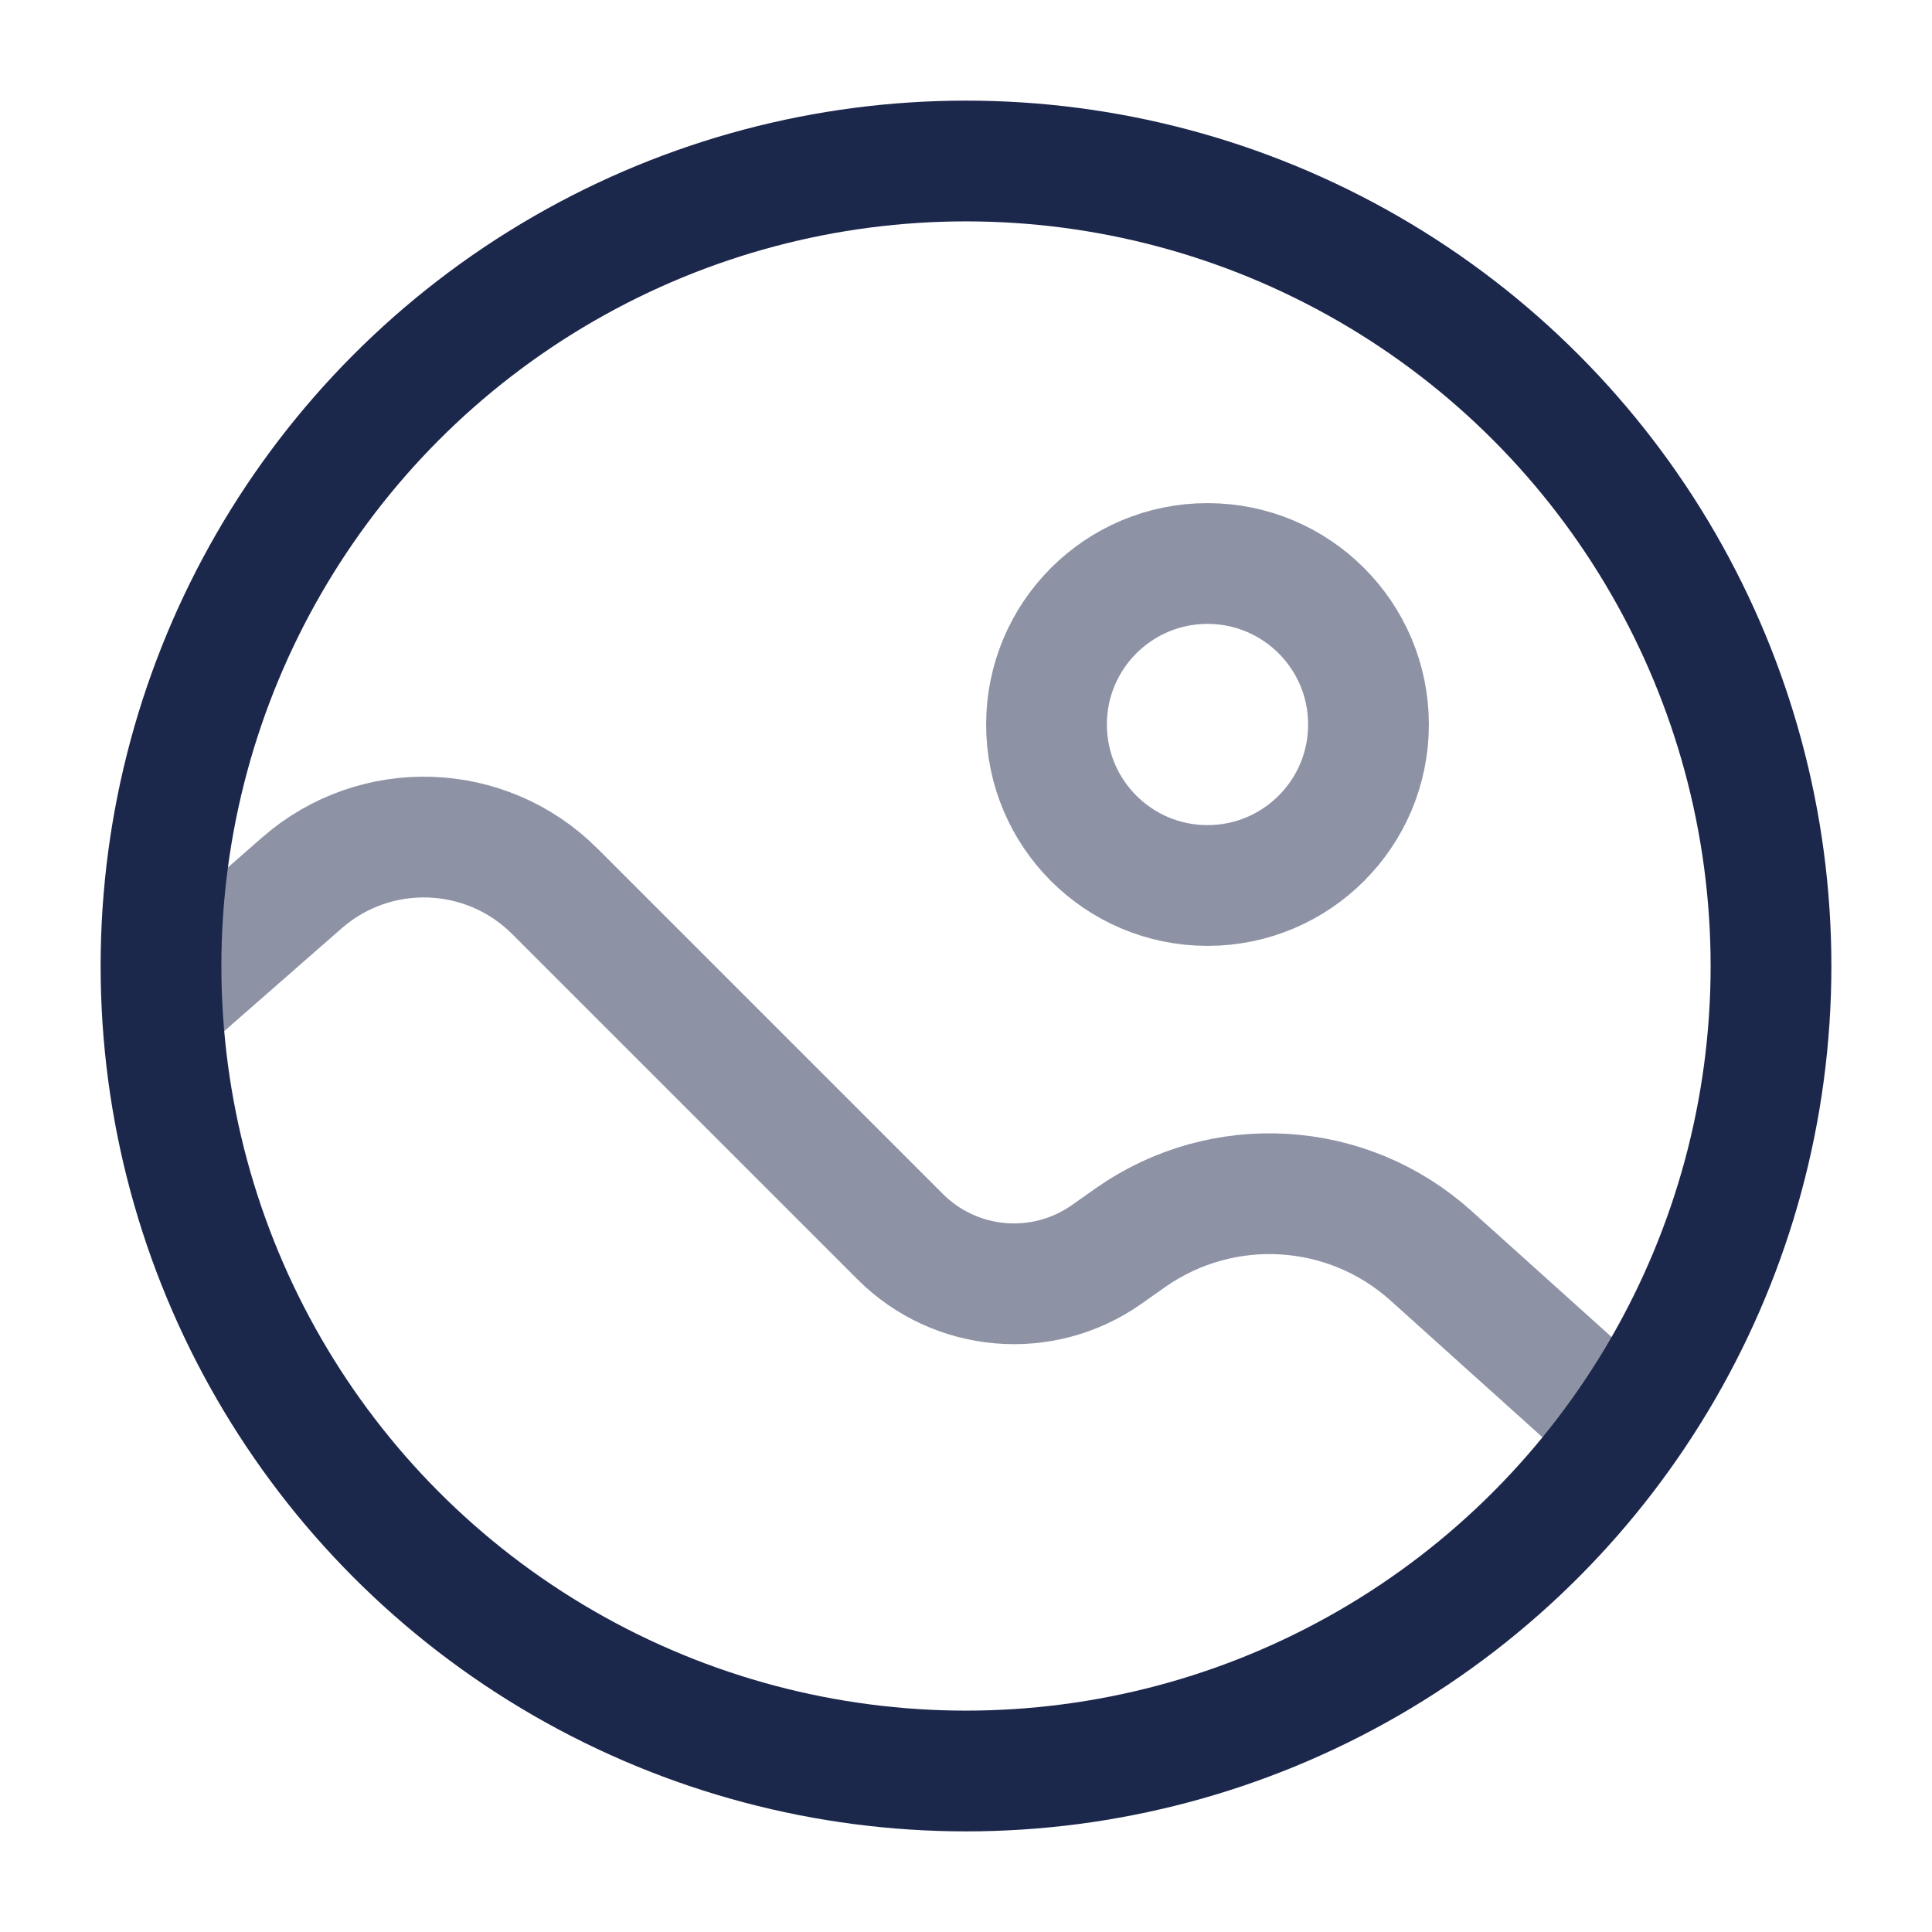
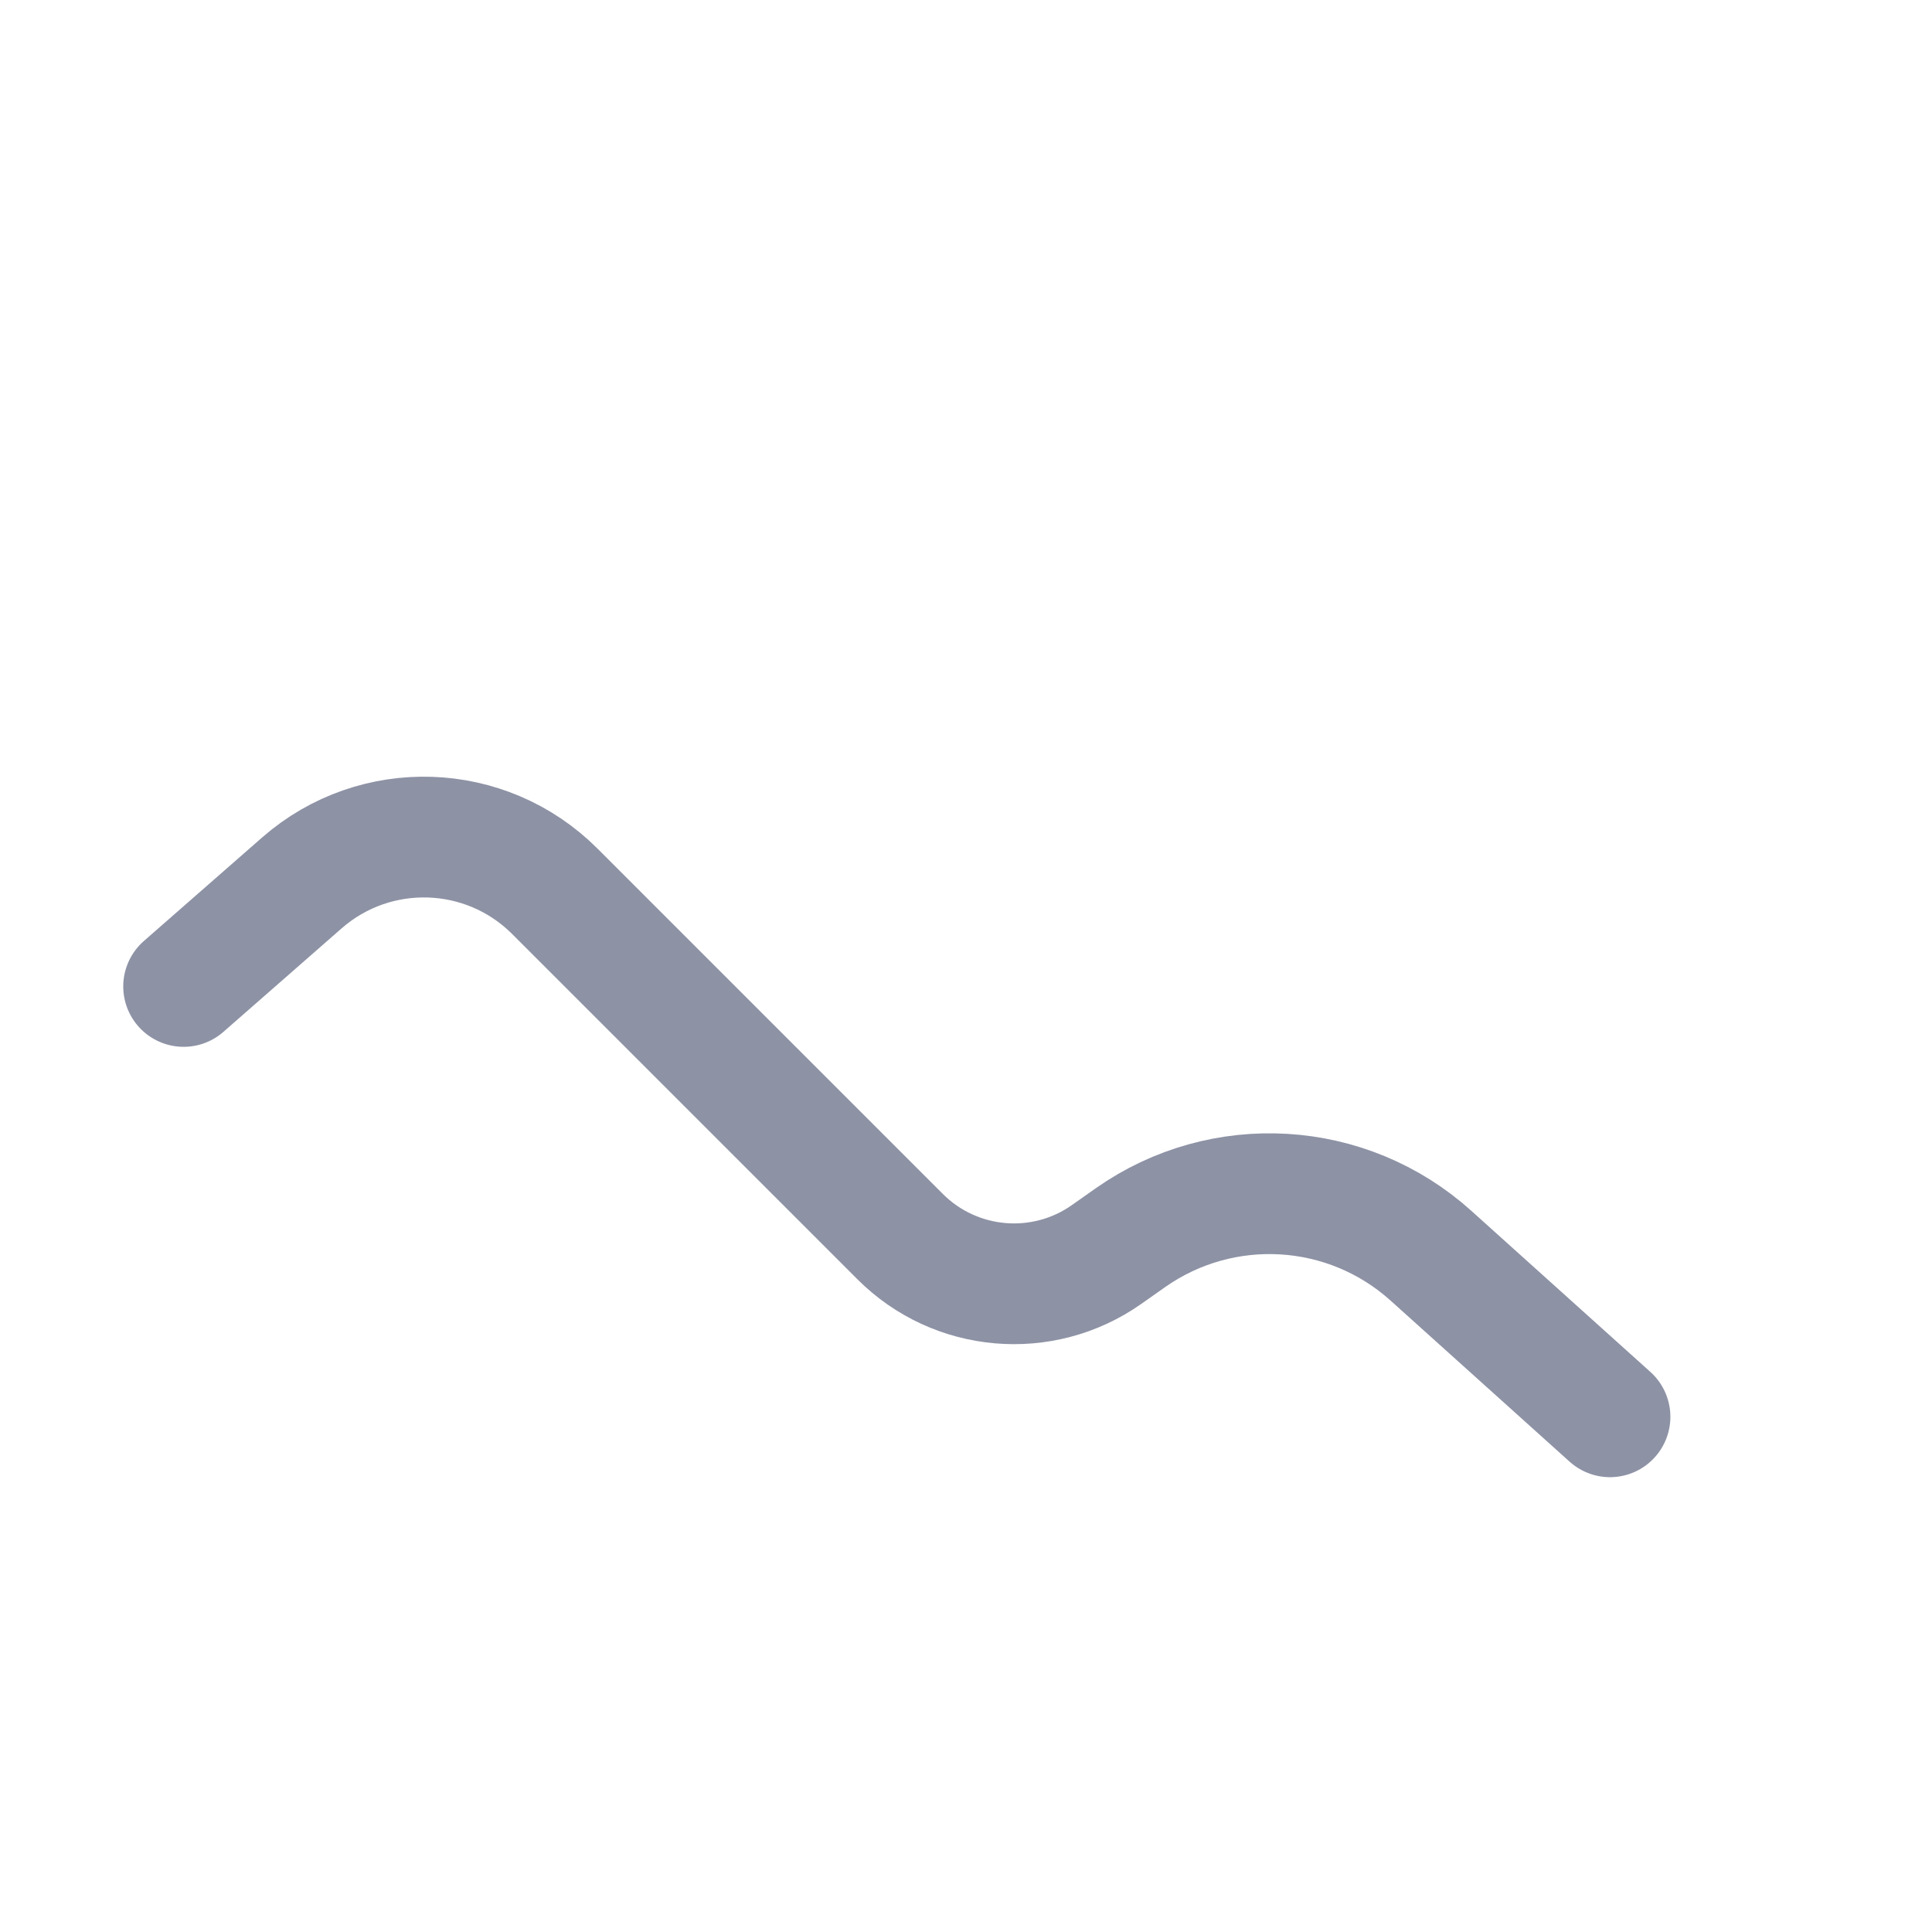
<svg xmlns="http://www.w3.org/2000/svg" width="800px" height="800px" viewBox="0 0 24 24" fill="none">
-   <circle opacity="0.5" cx="15" cy="9" r="2" stroke="#1C274C" stroke-width="1.5" />
  <path opacity="0.5" d="M20 17.6L17.776 15.599C16.737 14.663 15.189 14.57 14.044 15.374L13.746 15.584C12.951 16.143 11.869 16.049 11.182 15.362L6.892 11.072C6.036 10.216 4.663 10.17 3.751 10.967L2.281 12.254" stroke="#1C274C" stroke-width="1.5" stroke-linecap="round" />
-   <circle cx="12" cy="12" r="10" stroke="#1C274C" stroke-width="1.5" />
</svg>